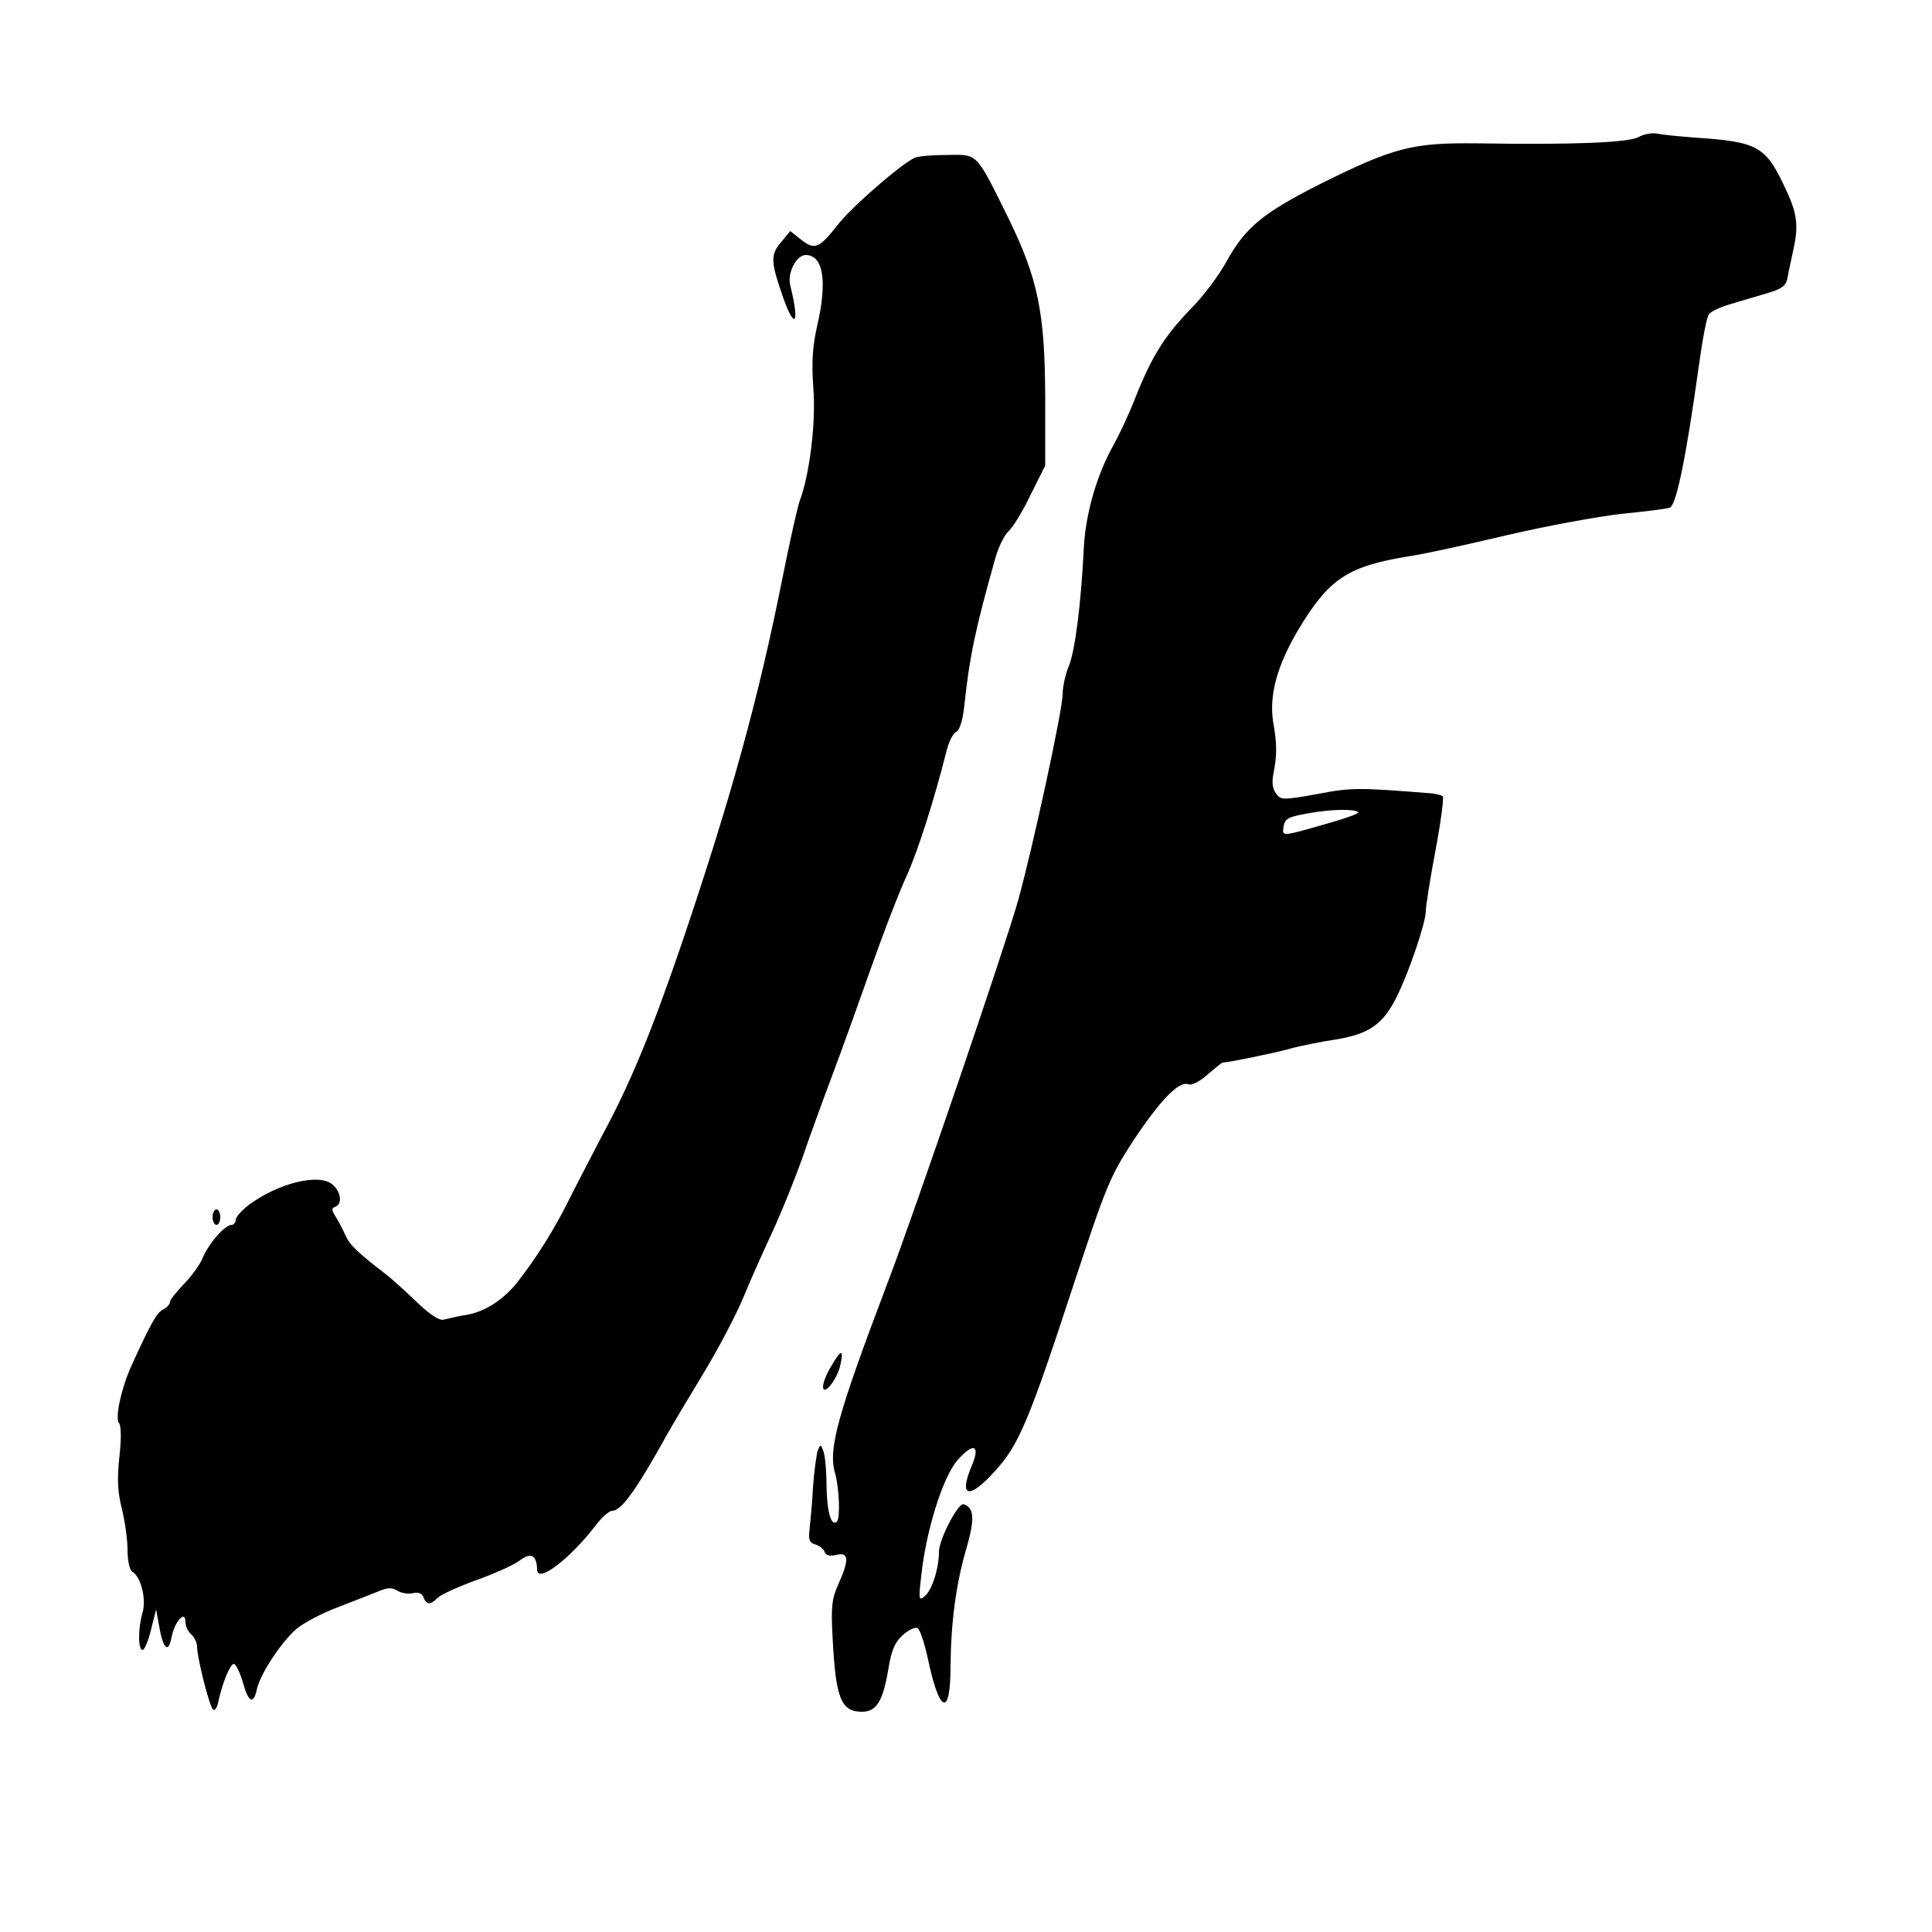
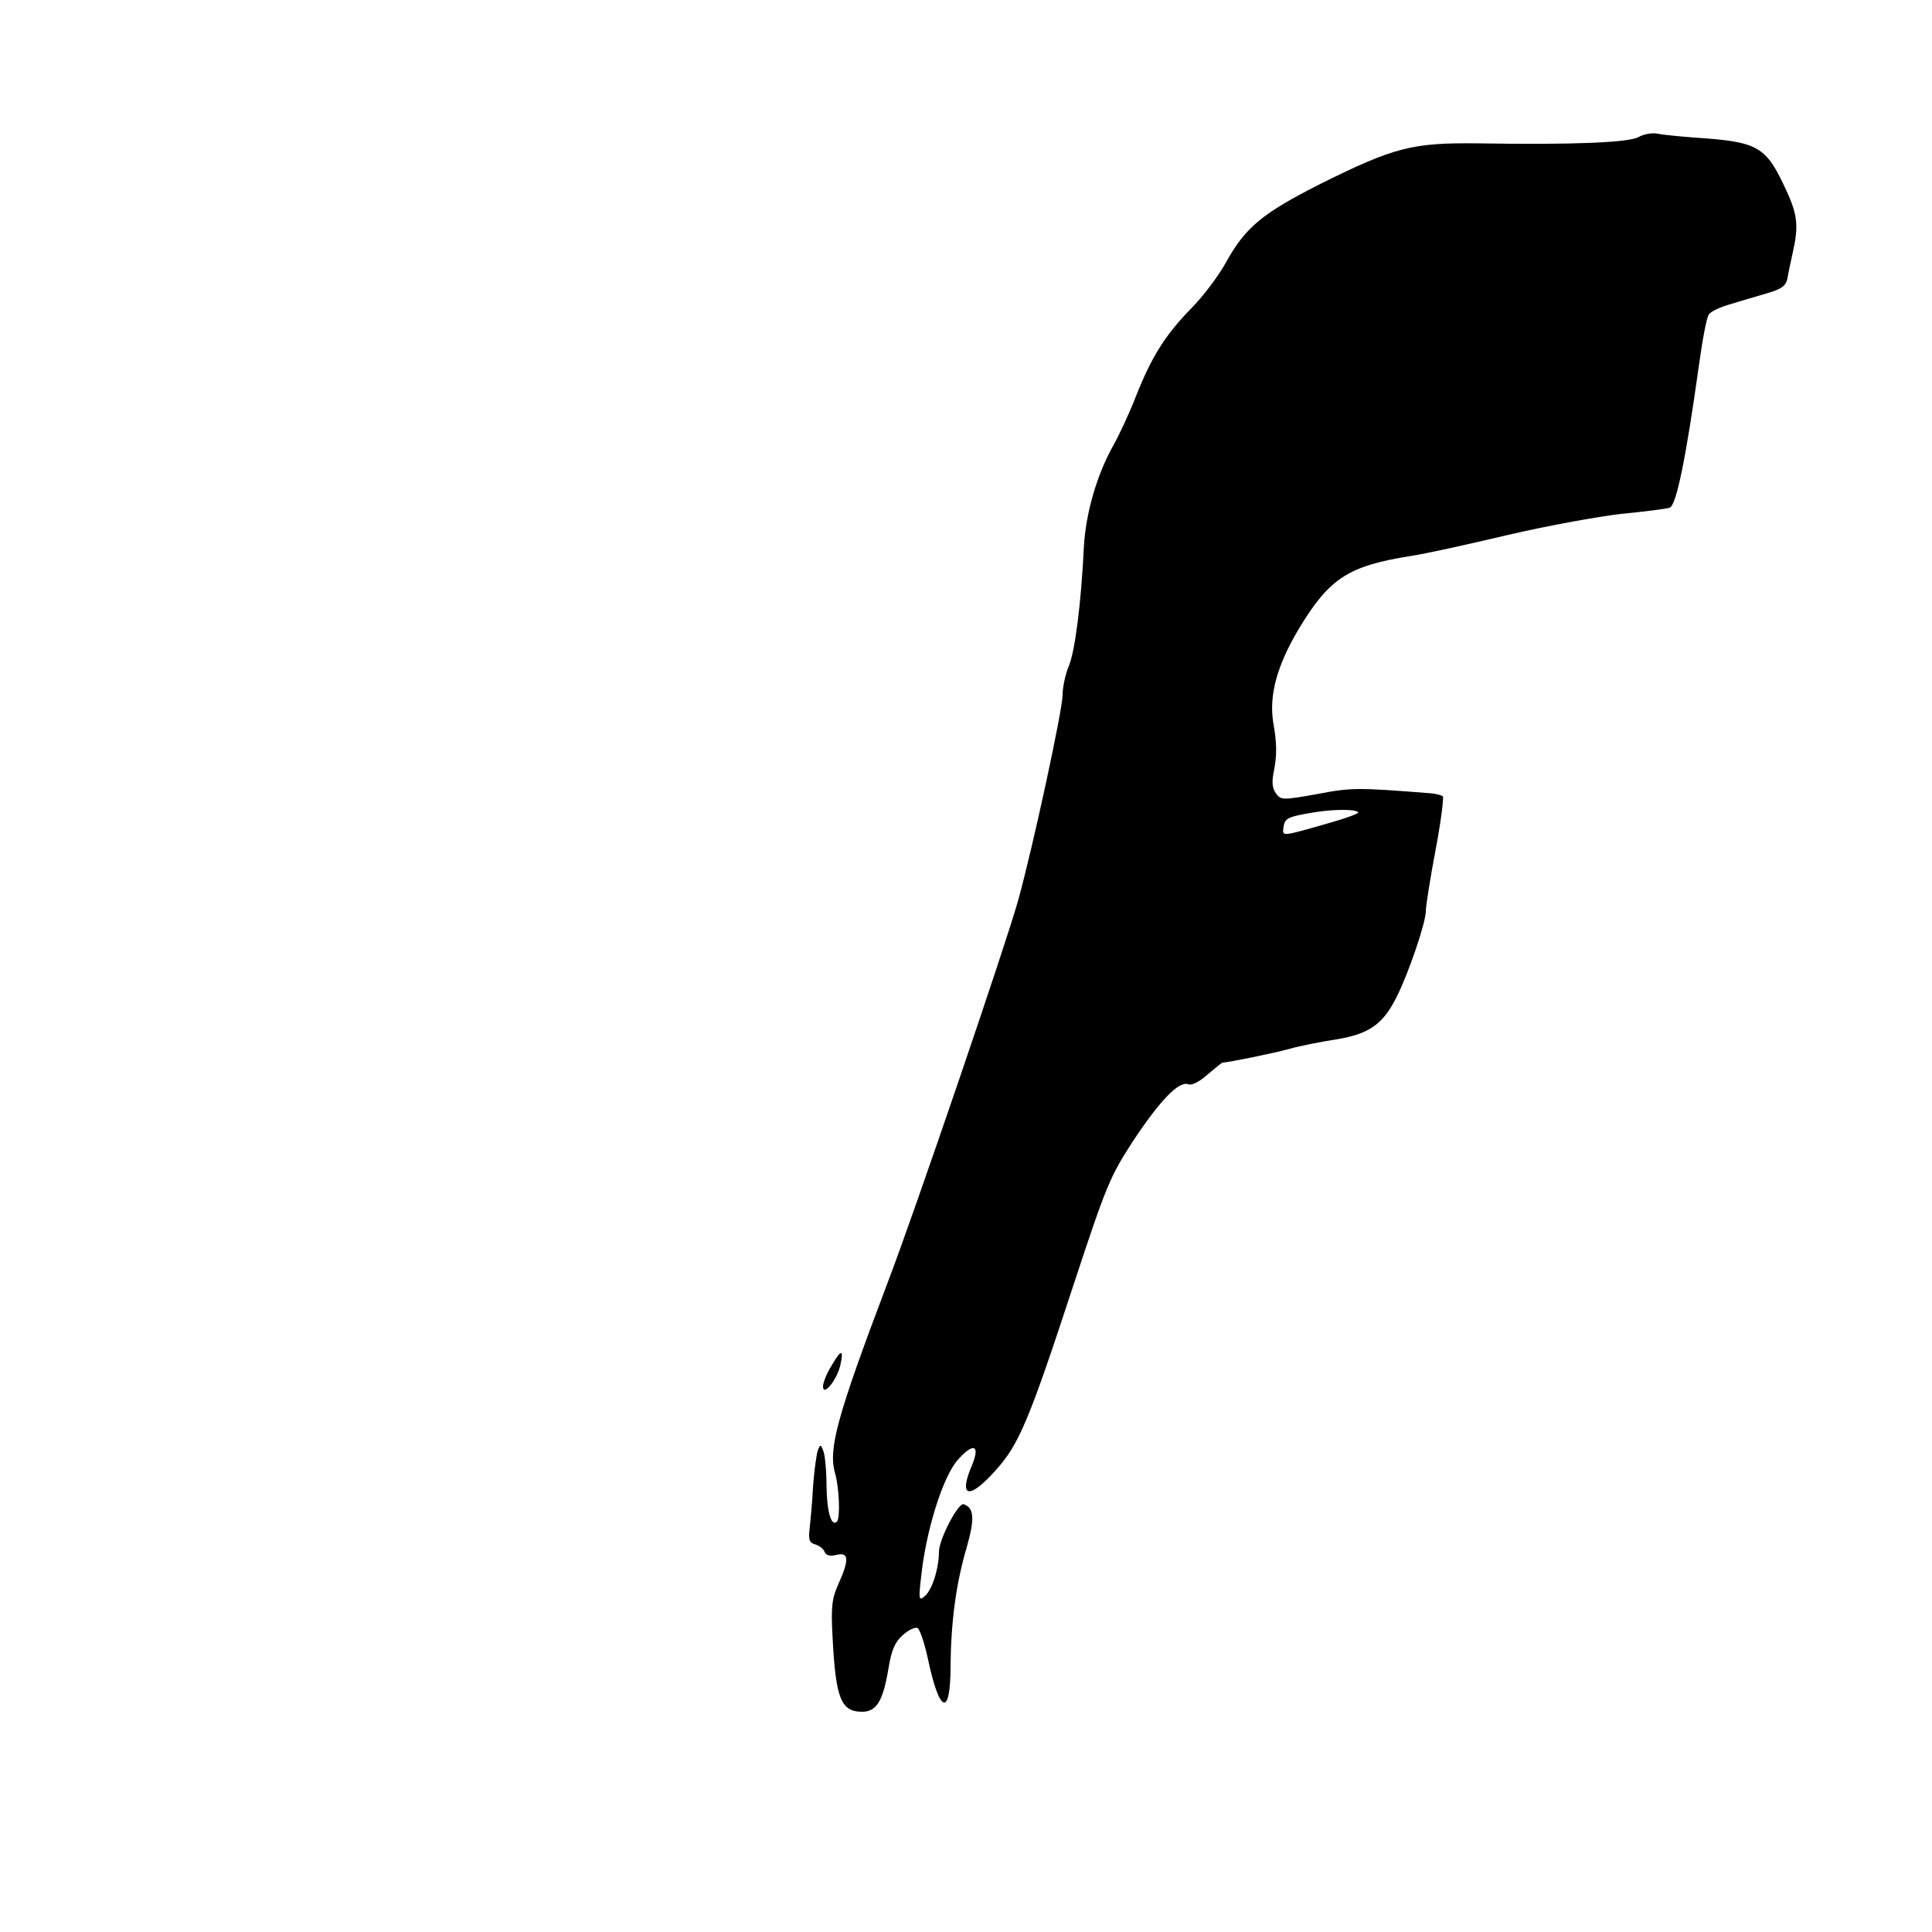
<svg xmlns="http://www.w3.org/2000/svg" version="1.0" width="500pt" height="500pt" viewBox="0 0 500 500" preserveAspectRatio="xMidYMid meet">
  <g transform="translate(0,500) scale(0.1,-0.1)" fill="#000000" stroke="none">
    <path d="M4240 4645 c-27 -14 -168 -20 -415 -16 -170 2 -217 -10 -408 -105 -148 -75 -193 -111 -243 -201 -20 -37 -62 -92 -92 -122 -67 -69 -101 -123 -142 -226 -17 -44 -44 -102 -60 -130 -42 -76 -70 -173 -75 -261 -7 -146 -23 -270 -39 -308 -9 -21 -16 -55 -16 -74 0 -39 -77 -395 -115 -532 -32 -115 -269 -810 -338 -990 -130 -343 -154 -430 -136 -492 11 -39 14 -116 5 -126 -15 -14 -26 26 -27 93 0 39 -4 79 -8 89 -7 19 -8 19 -15 1 -3 -10 -9 -52 -12 -94 -2 -42 -7 -91 -9 -110 -3 -26 0 -34 15 -38 10 -3 21 -11 24 -19 4 -10 14 -12 31 -8 32 8 33 -13 5 -75 -17 -38 -20 -58 -15 -144 8 -153 22 -187 76 -187 37 0 54 27 68 110 8 50 17 70 37 88 14 13 31 21 38 19 6 -2 18 -37 27 -78 30 -144 59 -155 59 -21 1 113 14 214 42 308 21 74 19 102 -8 111 -14 5 -64 -91 -64 -123 0 -43 -18 -100 -37 -115 -15 -13 -16 -8 -9 51 12 116 55 256 94 301 41 47 60 40 37 -14 -35 -83 -7 -89 61 -13 61 67 87 129 203 483 84 255 94 279 154 371 69 104 118 155 142 146 9 -4 30 7 50 25 20 17 37 31 39 31 13 0 131 24 171 35 28 8 83 19 123 25 85 14 121 39 156 109 31 61 76 193 76 223 0 13 11 83 25 157 14 74 22 137 19 140 -3 3 -18 7 -32 8 -189 15 -204 15 -293 -2 -90 -16 -94 -16 -107 2 -9 12 -11 29 -6 53 9 45 9 75 -1 131 -11 70 10 147 66 241 79 131 127 163 289 189 36 5 148 30 250 54 102 24 235 48 295 55 61 6 117 13 126 16 17 5 42 126 76 370 9 65 20 125 26 131 5 7 30 19 56 26 25 8 68 20 94 28 38 11 49 19 53 39 2 14 9 44 14 68 15 66 12 97 -17 159 -53 115 -71 126 -238 137 -38 3 -81 7 -95 10 -14 3 -36 -1 -50 -9z m-725 -1747 c3 -3 -30 -15 -72 -27 -129 -37 -125 -37 -121 -10 3 20 11 25 63 34 59 11 121 12 130 3z" />
-     <path d="M2368 4592 c-33 -14 -164 -127 -201 -175 -47 -60 -59 -65 -94 -37 l-28 22 -22 -27 c-28 -32 -29 -49 -2 -128 34 -104 51 -93 24 15 -8 31 16 78 40 78 46 0 57 -68 29 -187 -11 -50 -14 -91 -9 -158 7 -88 -10 -226 -36 -293 -5 -14 -25 -103 -44 -198 -62 -311 -132 -565 -259 -941 -80 -234 -134 -366 -212 -510 -25 -48 -64 -123 -85 -165 -34 -68 -79 -141 -129 -205 -34 -44 -82 -76 -128 -85 -26 -4 -54 -11 -63 -13 -11 -4 -35 12 -67 42 -27 26 -62 58 -78 71 -84 65 -98 79 -111 107 -7 16 -19 38 -26 49 -9 15 -9 20 1 23 18 7 15 38 -7 57 -34 31 -142 4 -218 -53 -18 -14 -33 -31 -33 -38 0 -7 -5 -13 -11 -13 -17 0 -60 -49 -75 -87 -8 -18 -30 -48 -49 -67 -19 -20 -35 -40 -35 -45 0 -6 -8 -15 -18 -20 -17 -9 -32 -36 -82 -146 -26 -57 -43 -135 -32 -148 6 -7 6 -43 1 -87 -6 -56 -5 -89 6 -133 8 -32 15 -81 15 -107 0 -28 5 -52 12 -57 23 -14 37 -71 27 -106 -12 -41 -12 -97 0 -97 5 0 15 24 22 53 l13 52 8 -44 c10 -59 24 -71 32 -28 8 41 36 72 36 39 0 -11 7 -25 15 -32 8 -7 15 -21 15 -32 0 -27 31 -151 41 -162 4 -5 11 4 14 20 11 50 30 96 40 98 5 0 15 -20 23 -46 15 -55 28 -61 37 -19 9 40 64 123 103 156 18 15 65 40 105 55 39 15 87 34 105 41 25 11 37 11 51 2 10 -6 28 -9 40 -6 14 3 23 0 27 -11 8 -20 18 -20 38 0 9 8 53 28 97 44 45 16 95 38 112 50 31 24 46 16 47 -22 0 -37 84 26 153 116 15 20 34 36 41 36 24 0 62 53 141 195 12 22 55 94 95 160 40 66 87 156 105 200 18 44 52 120 75 169 22 48 56 132 75 185 18 53 54 152 80 221 26 69 71 195 101 280 30 85 70 189 89 230 30 66 72 197 105 328 6 24 17 45 25 48 8 4 16 28 20 62 14 132 28 200 81 388 8 28 23 59 34 69 11 10 37 52 57 94 l38 76 0 180 c-1 217 -19 304 -95 460 -85 172 -79 165 -157 164 -38 0 -75 -3 -85 -7z" />
-     <path d="M550 1850 c0 -11 5 -20 10 -20 6 0 10 9 10 20 0 11 -4 20 -10 20 -5 0 -10 -9 -10 -20z" />
    <path d="M2151 1464 c-12 -19 -21 -43 -21 -52 0 -28 37 18 45 56 9 41 2 41 -24 -4z" />
  </g>
</svg>